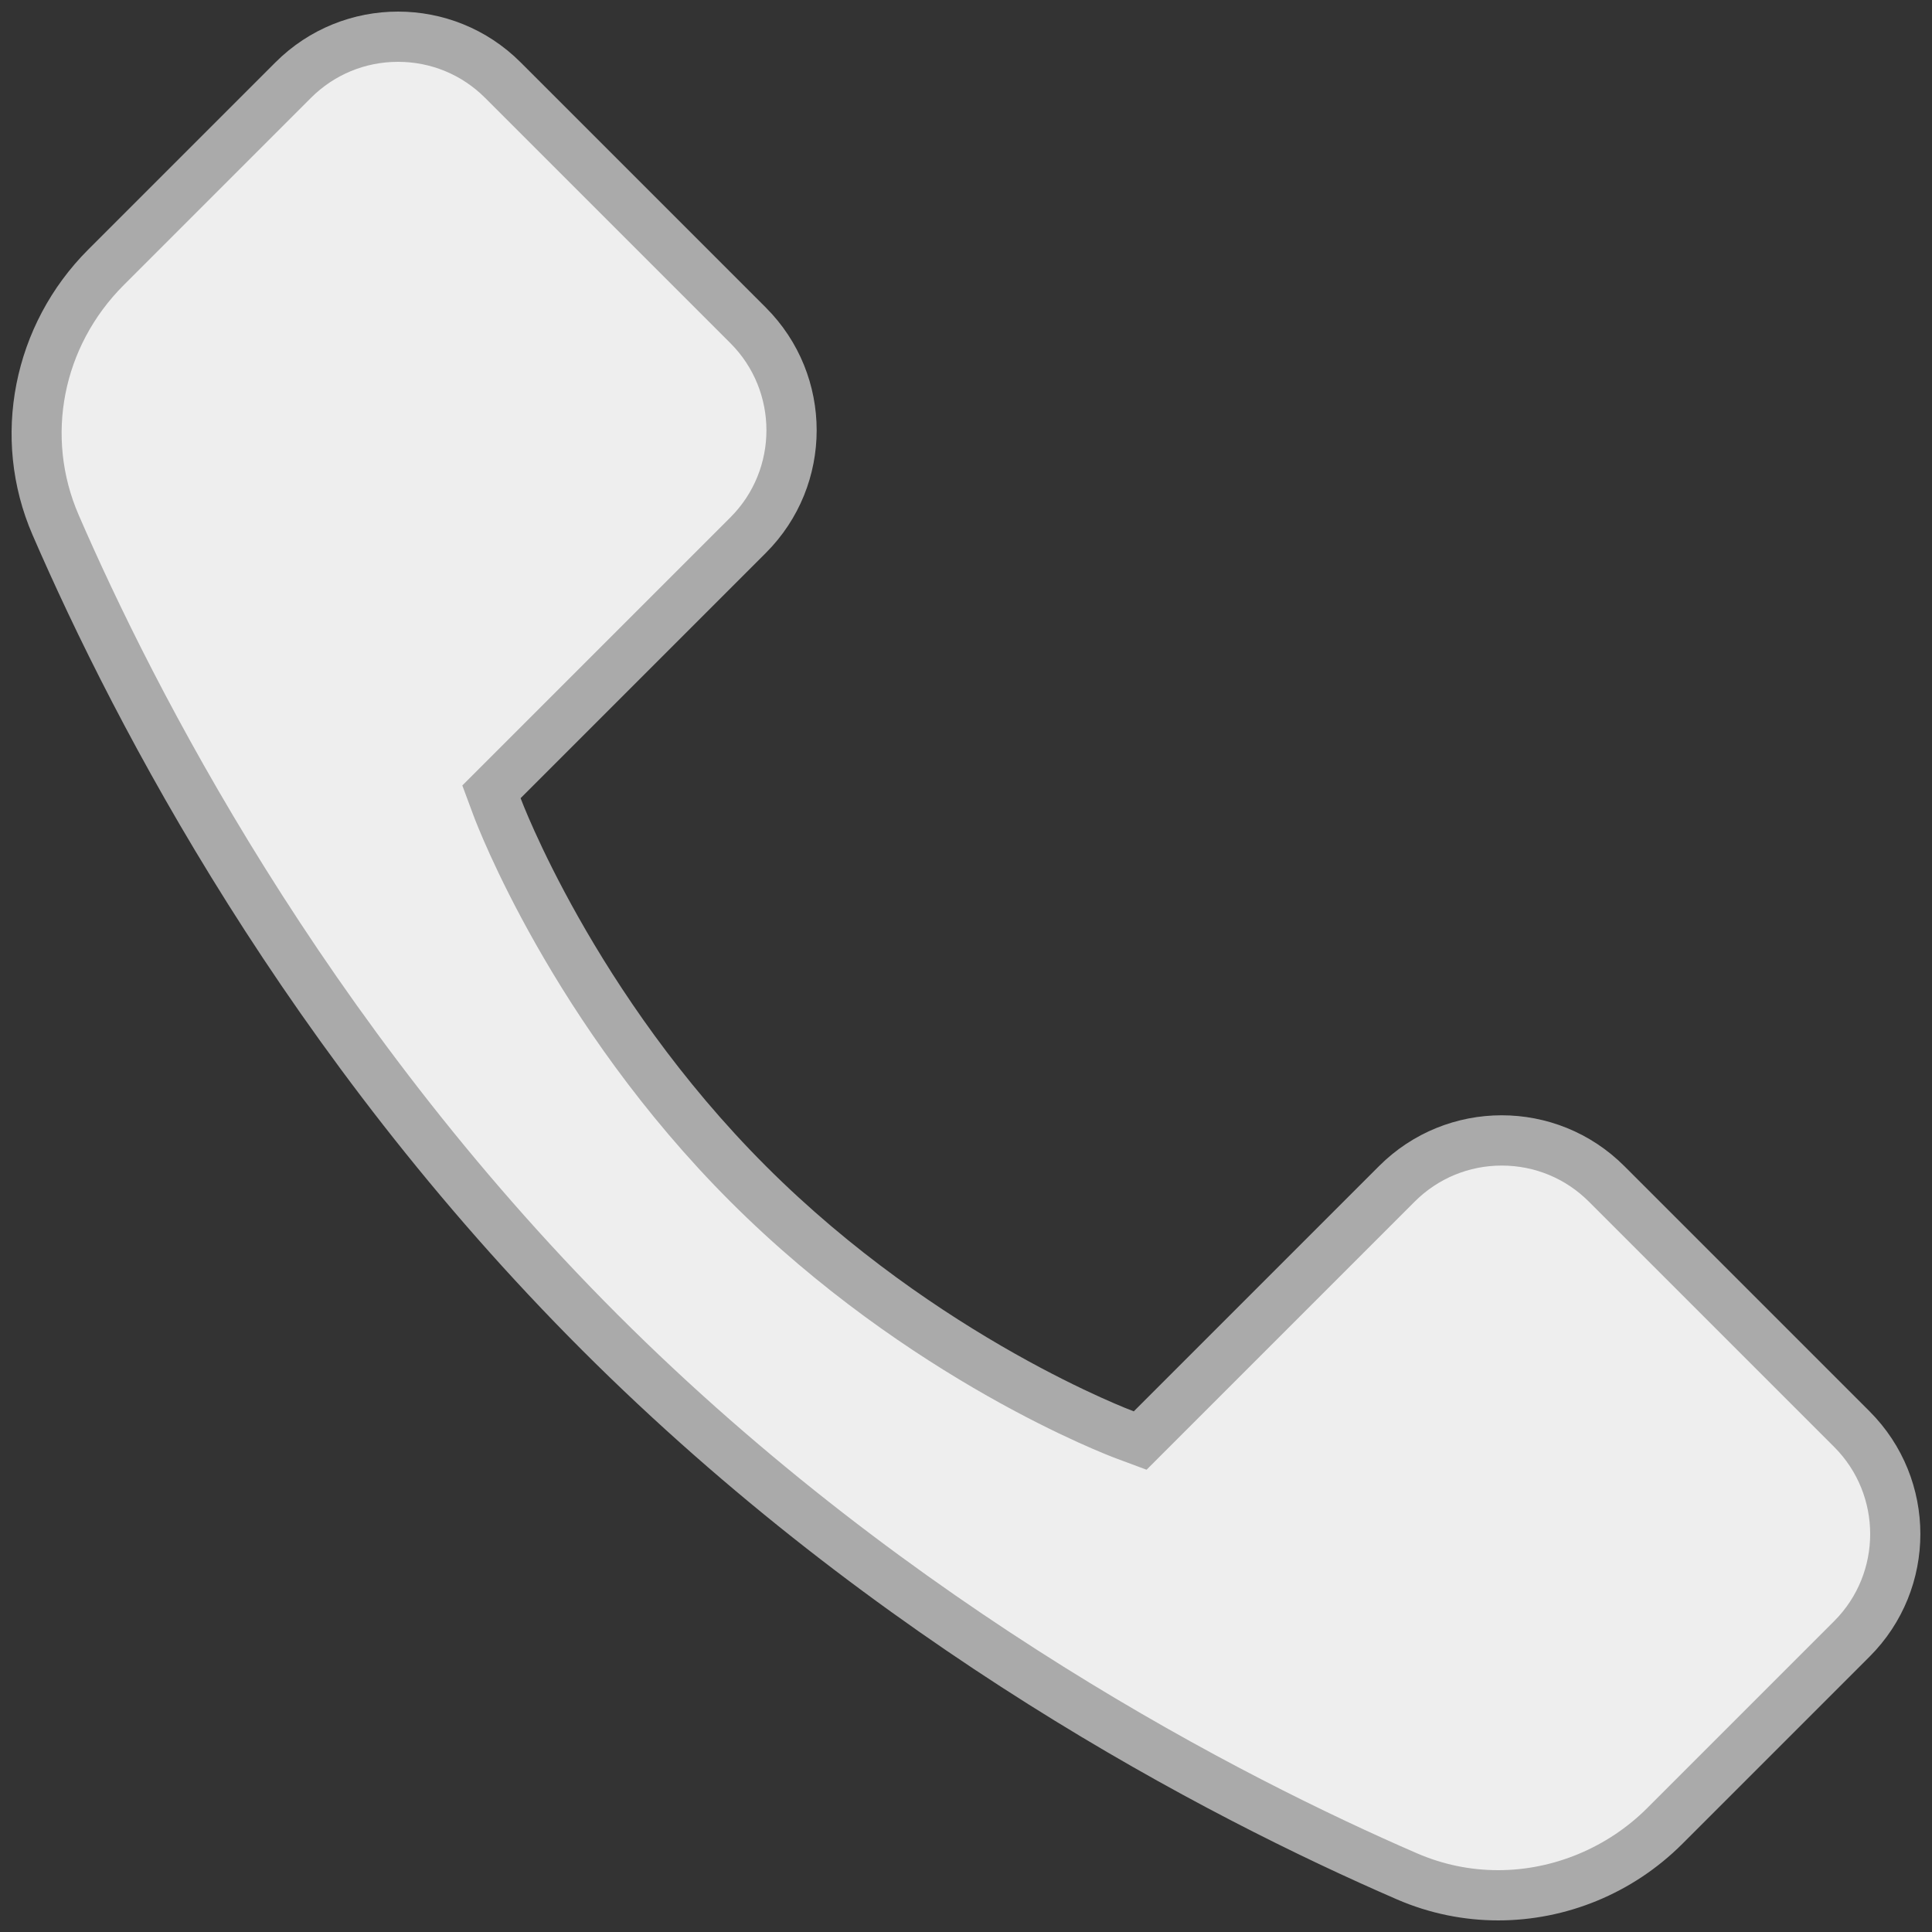
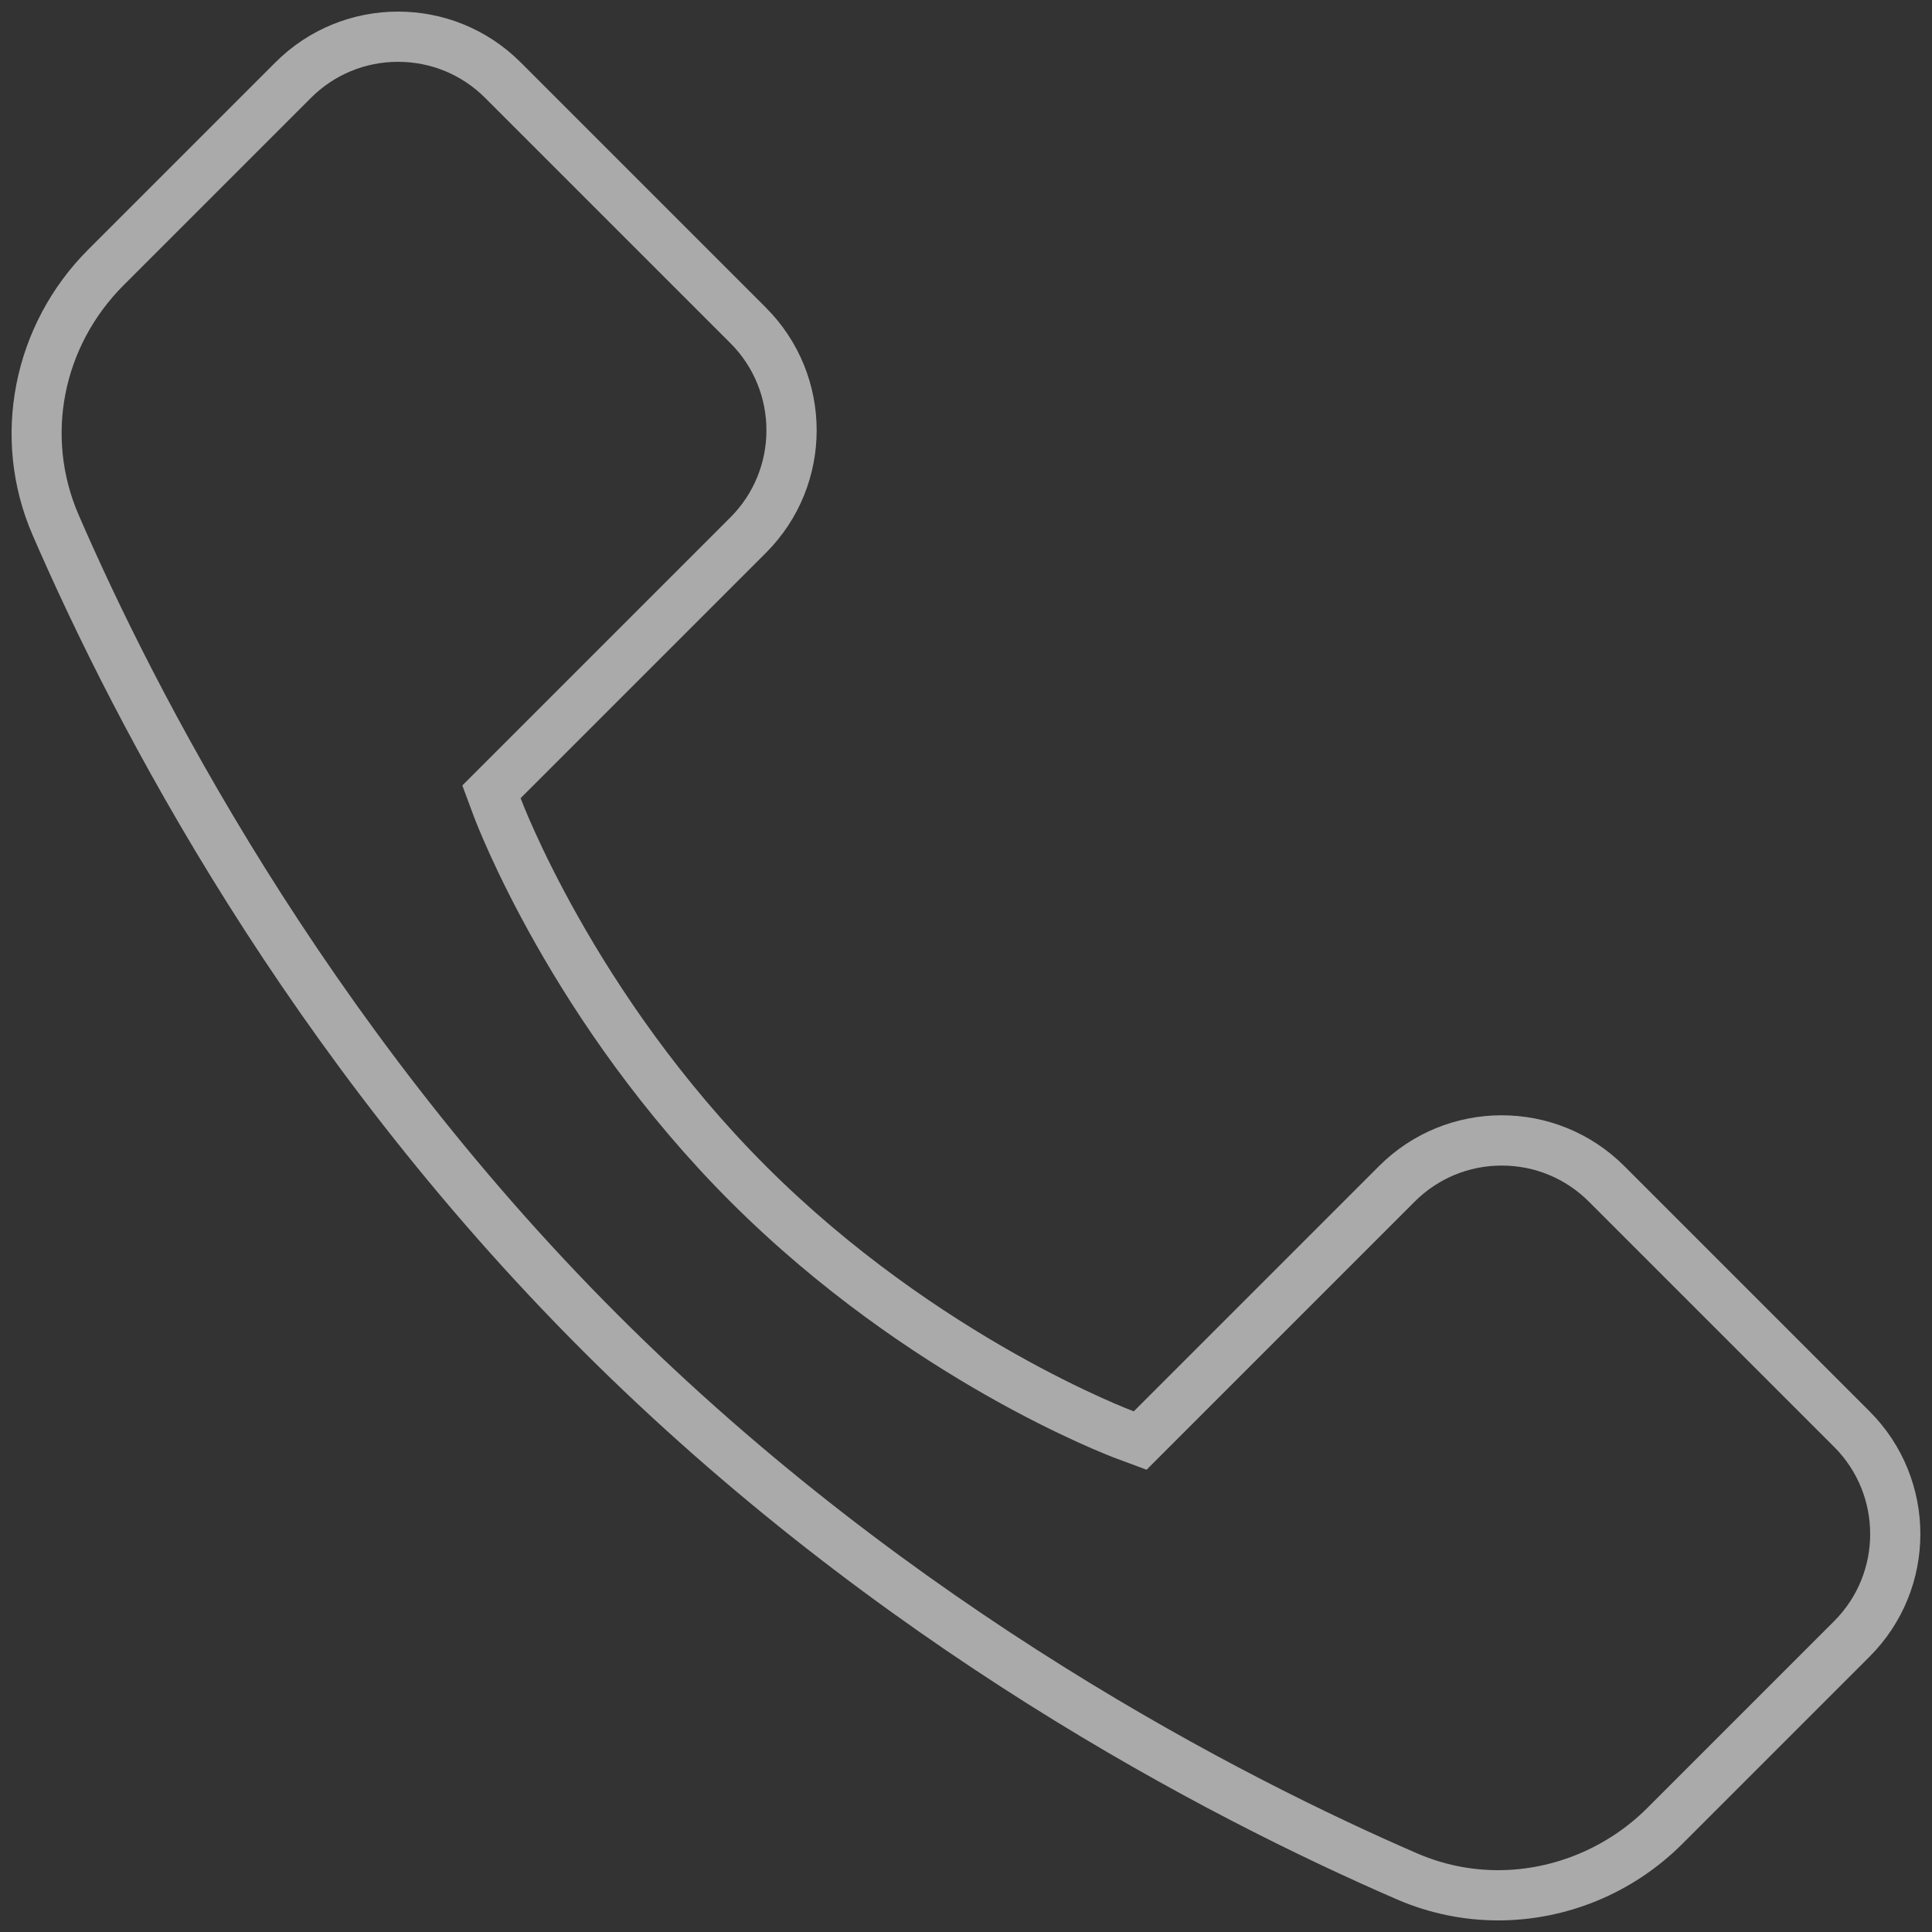
<svg xmlns="http://www.w3.org/2000/svg" viewBox="0,0,256,256" width="30px" height="30px">
  <rect x="0" y="0" width="256" height="256" fill="#333333" stroke="none" />
  <g transform="translate(-5.12,-5.12) scale(1.04,1.04)">
    <g fill="none" fill-rule="nonzero" stroke="none" stroke-width="1" stroke-linecap="butt" stroke-linejoin="miter" stroke-miterlimit="10" stroke-dasharray="" stroke-dashoffset="0" font-family="none" font-weight="none" font-size="none" text-anchor="none" style="mix-blend-mode: normal">
      <g transform="scale(6.4,6.4)">
-         <path d="M30.597,38.5c-0.629,0 -1.24,-0.126 -1.815,-0.376c-3.455,-1.498 -10.136,-4.896 -16.073,-10.833c-5.937,-5.937 -9.335,-12.618 -10.833,-16.072c-0.758,-1.748 -0.364,-3.761 1.003,-5.128l3.727,-3.727c0.557,-0.557 1.298,-0.864 2.087,-0.864c0.789,0 1.53,0.307 2.087,0.865l4.883,4.883c1.151,1.151 1.151,3.024 0,4.175l-5.11,5.11l0.112,0.301c0.061,0.163 1.522,4.028 4.998,7.503c3.475,3.476 7.34,4.938 7.503,4.998l0.301,0.112l5.11,-5.11c0.558,-0.558 1.299,-0.865 2.088,-0.865c0.789,0 1.53,0.307 2.087,0.865l4.883,4.883c1.151,1.151 1.151,3.024 0,4.175l-3.727,3.727c-0.875,0.876 -2.083,1.378 -3.311,1.378z" fill="#eeeeee" />
        <path d="M8.693,2c0.655,0 1.271,0.255 1.734,0.718l4.883,4.883c0.956,0.956 0.956,2.512 0,3.468l-4.883,4.883l-0.454,0.454l0.224,0.602c0.062,0.167 1.561,4.131 5.113,7.683c3.552,3.552 7.516,5.051 7.683,5.113l0.602,0.224l0.454,-0.454l4.883,-4.883c0.463,-0.463 1.079,-0.718 1.734,-0.718c0.655,0 1.271,0.255 1.734,0.718l4.883,4.883c0.956,0.956 0.956,2.512 0,3.468l-3.726,3.726c-0.785,0.783 -1.864,1.232 -2.961,1.232c-0.56,0 -1.103,-0.113 -1.616,-0.335c-3.422,-1.483 -10.04,-4.85 -15.918,-10.727c-5.878,-5.878 -9.244,-12.496 -10.727,-15.918c-0.676,-1.559 -0.323,-3.354 0.897,-4.575l3.726,-3.726c0.464,-0.464 1.08,-0.719 1.735,-0.719M8.693,1c-0.883,0 -1.767,0.337 -2.441,1.011l-3.727,3.727c-1.492,1.492 -1.947,3.744 -1.108,5.68c1.658,3.826 5.067,10.356 10.938,16.227c5.871,5.871 12.402,9.279 16.227,10.938c0.65,0.281 1.334,0.417 2.014,0.417c1.347,0 2.675,-0.534 3.666,-1.525l3.726,-3.726c1.348,-1.348 1.348,-3.534 0,-4.883l-4.883,-4.883c-0.674,-0.674 -1.558,-1.011 -2.441,-1.011c-0.883,0 -1.767,0.337 -2.441,1.011l-4.883,4.883c0,0 -3.886,-1.444 -7.324,-4.883c-3.438,-3.438 -4.883,-7.324 -4.883,-7.324l4.883,-4.883c1.348,-1.348 1.348,-3.534 0,-4.883l-4.883,-4.883c-0.673,-0.673 -1.556,-1.01 -2.44,-1.01z" fill="#aaaaaa" />
      </g>
    </g>
  </g>
</svg>